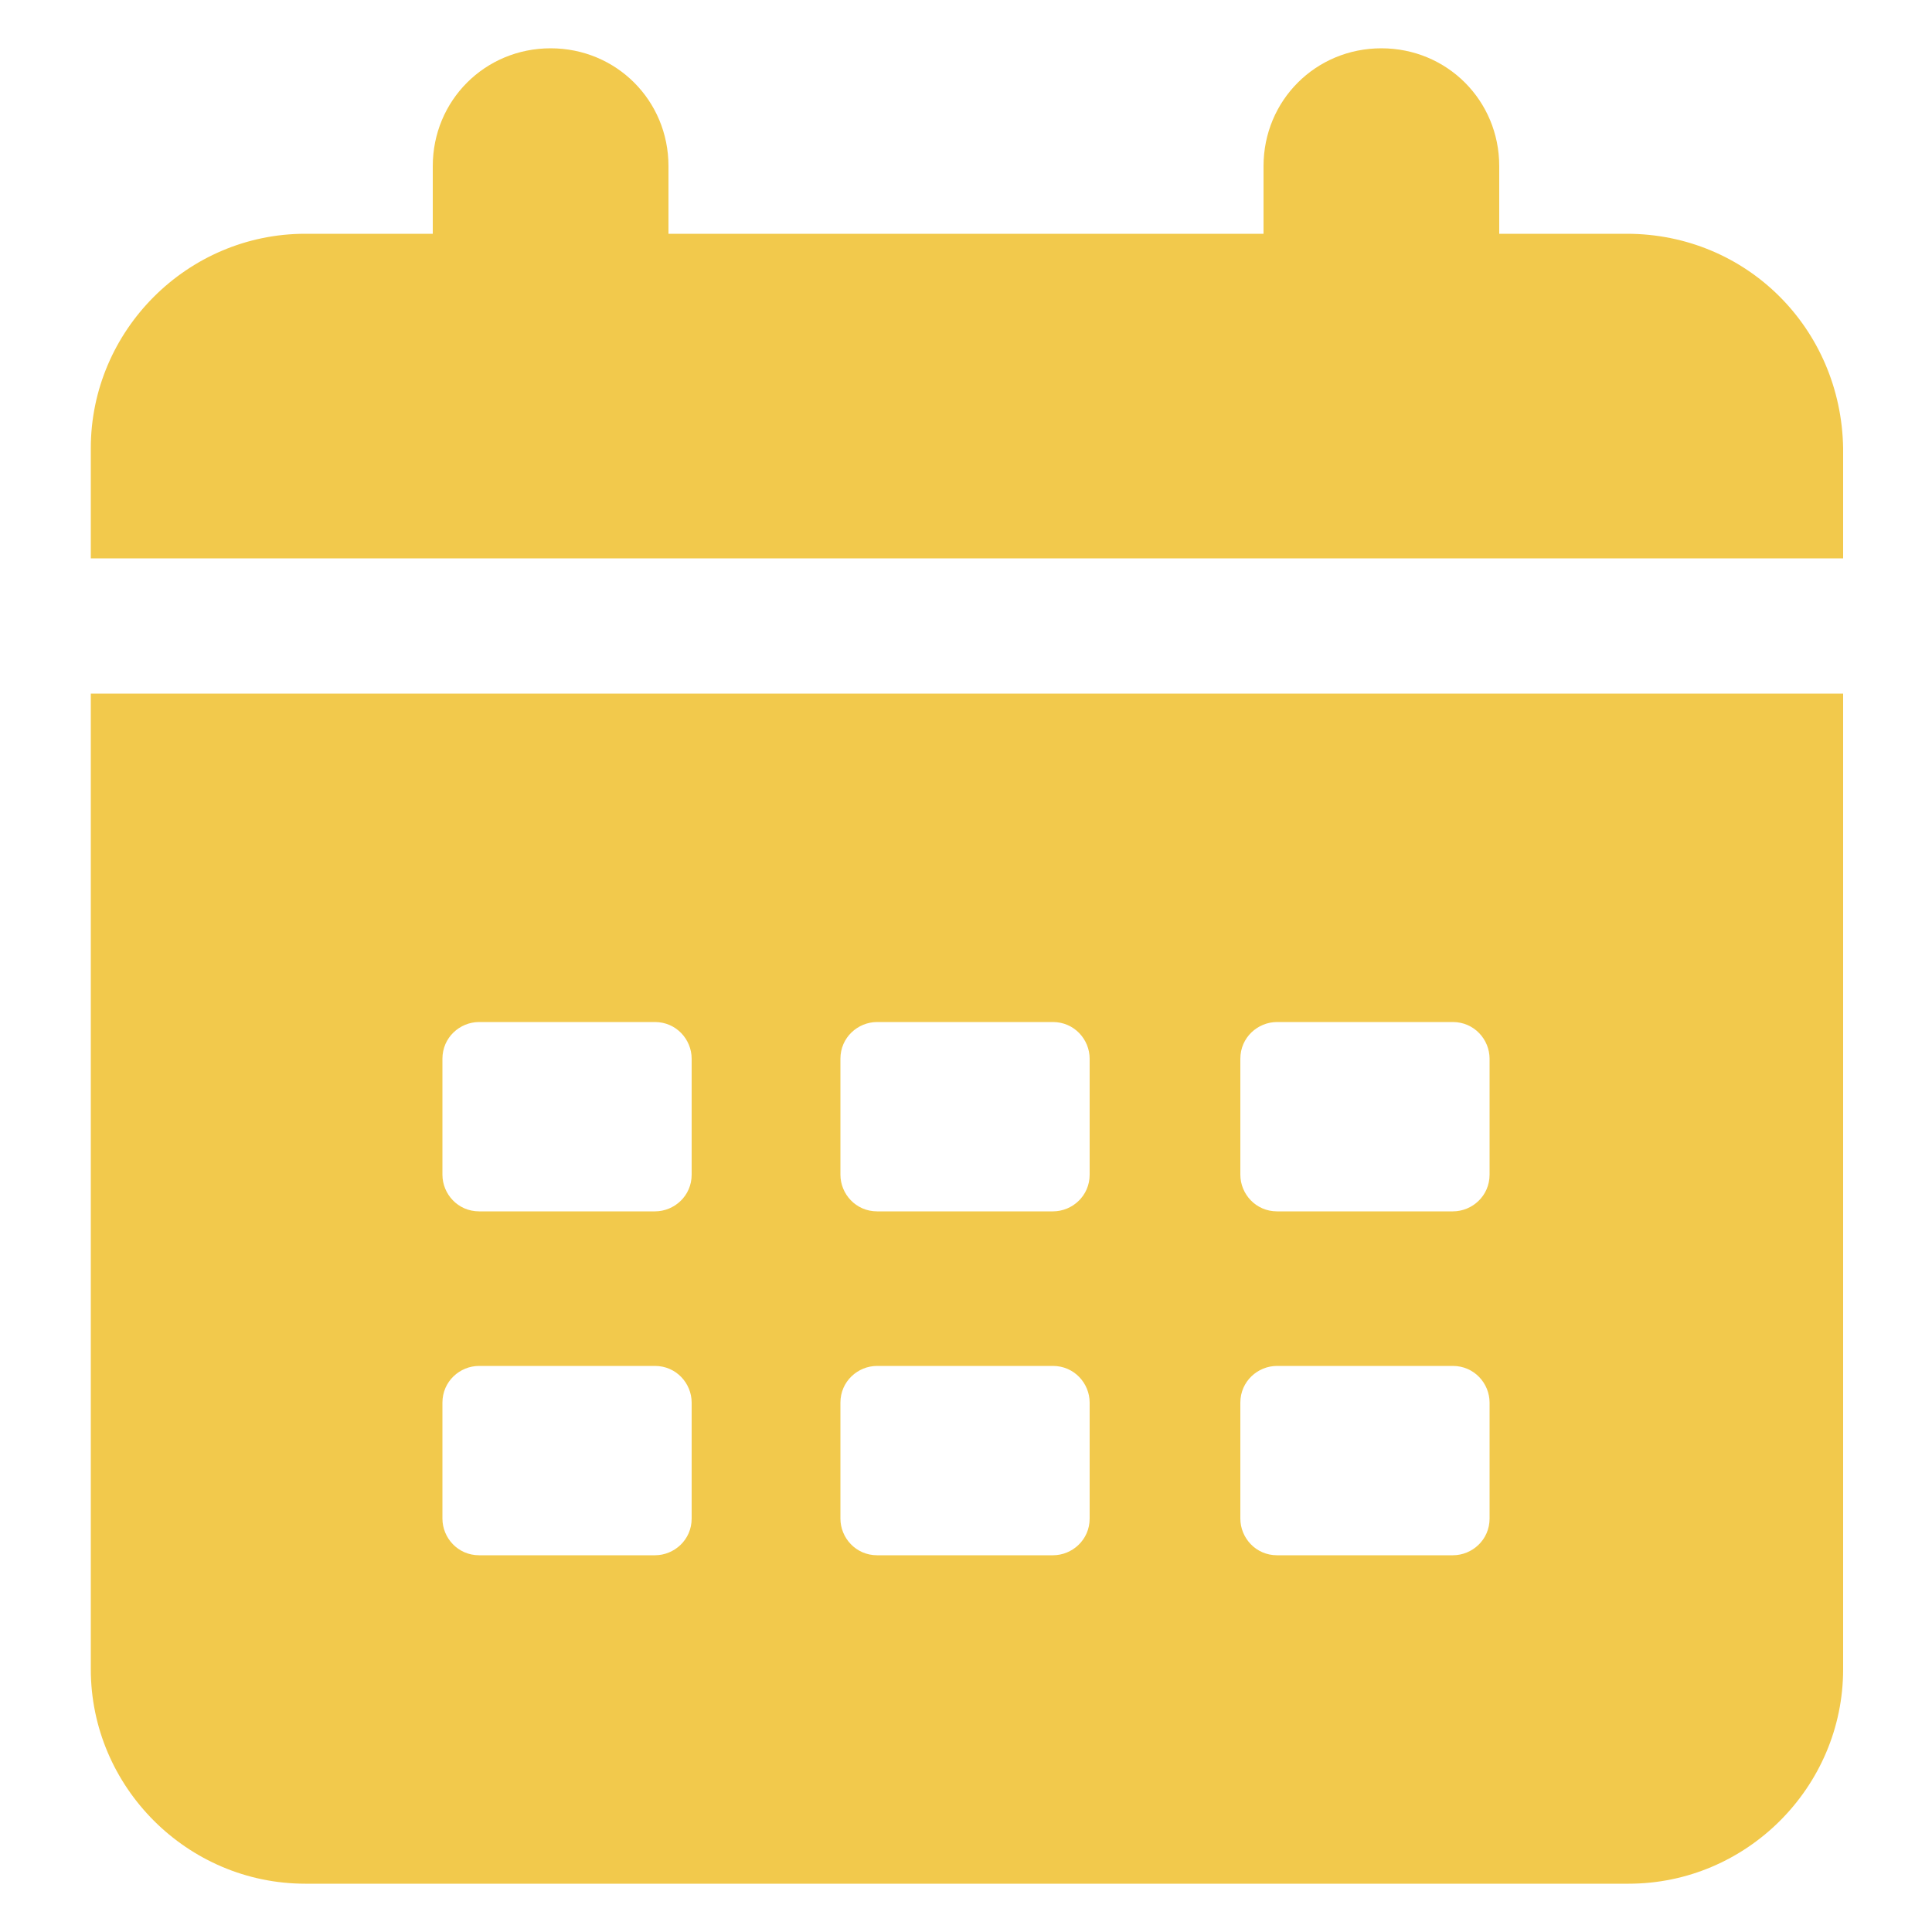
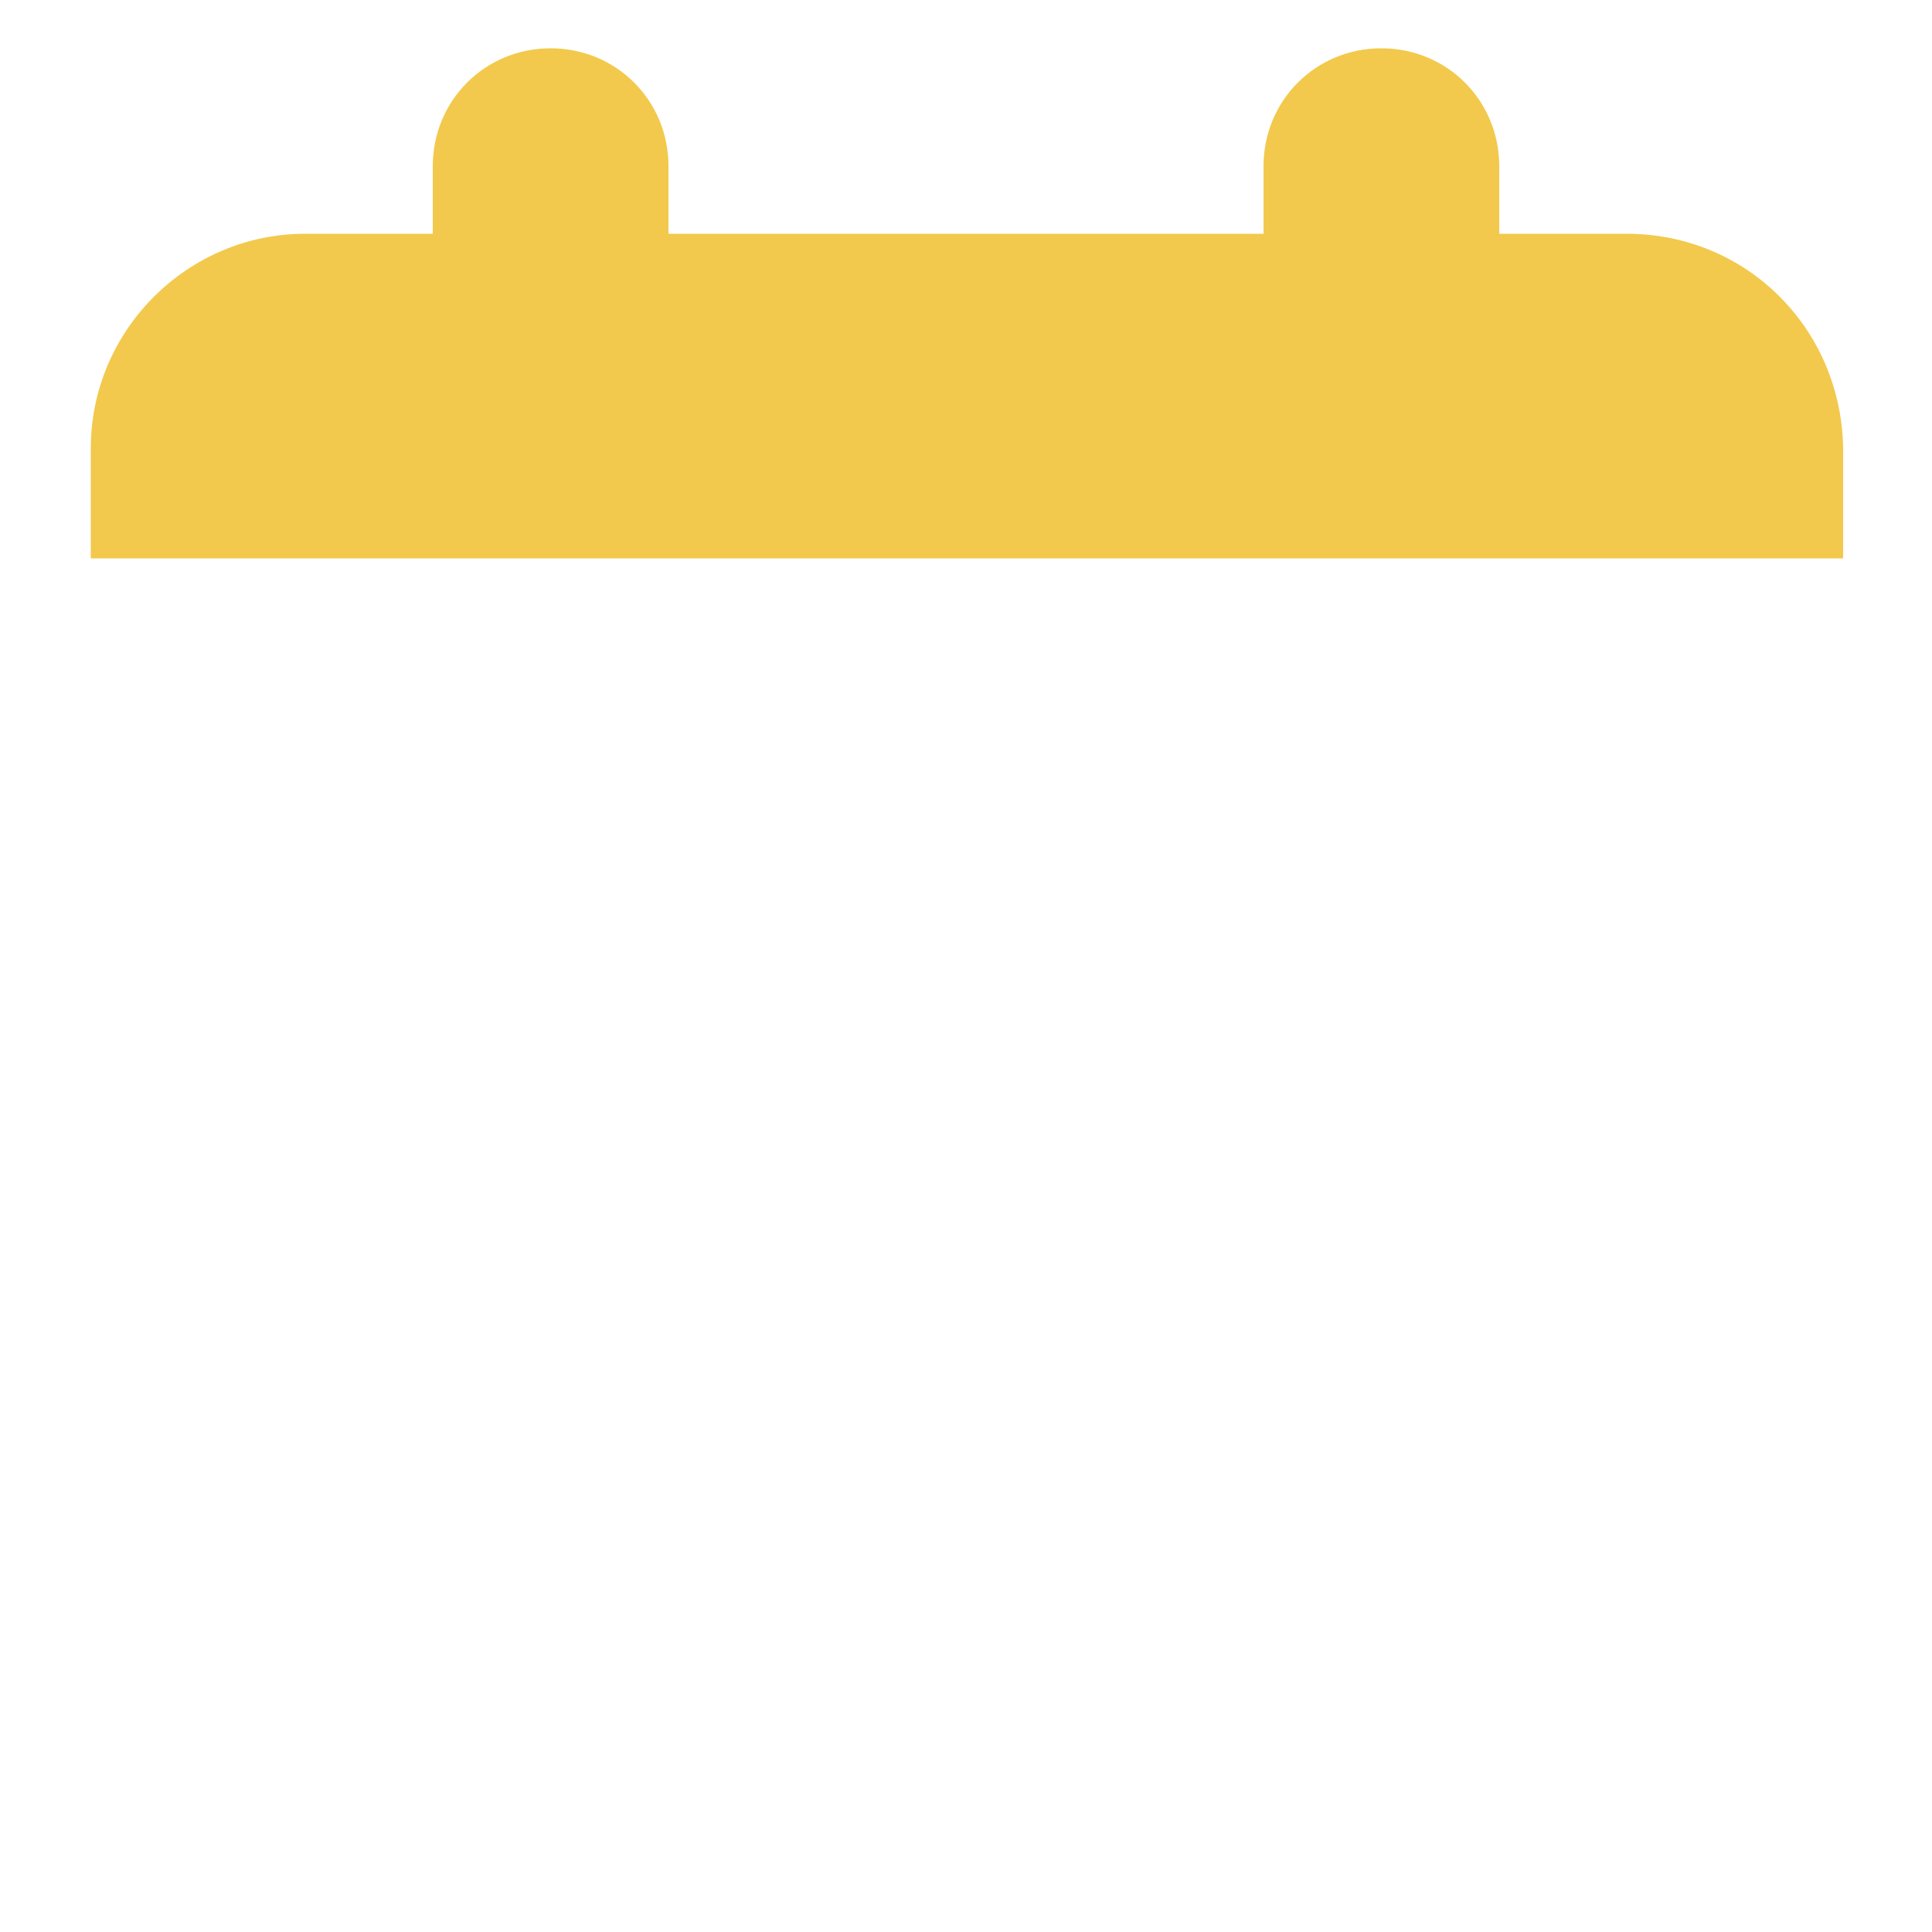
<svg xmlns="http://www.w3.org/2000/svg" width="30" height="30" viewBox="0 0 30 30" fill="none">
  <path d="M25.26 3.63H23.28V2.58C23.28 1.56 22.47 0.75 21.45 0.75C20.43 0.75 19.62 1.56 19.62 2.58V3.63H10.38V2.58C10.38 1.56 9.57 0.75 8.55 0.75C7.53 0.75 6.72 1.56 6.72 2.58V3.63H4.74C2.91 3.63 1.41 5.13 1.41 6.96V8.67H28.62V6.96C28.59 5.1 27.12 3.63 25.26 3.63Z" fill="#F2C94C" />
-   <path d="M1.41 25.92C1.41 27.75 2.91 29.25 4.74 29.25H25.29C27.12 29.25 28.62 27.75 28.62 25.92V10.77H1.41V25.92ZM19.26 16.44C19.26 16.11 19.53 15.87 19.83 15.87H22.56C22.89 15.87 23.13 16.14 23.13 16.44V18.24C23.13 18.57 22.86 18.81 22.56 18.81H19.83C19.5 18.81 19.26 18.54 19.26 18.24V16.44ZM19.26 21.78C19.26 21.45 19.53 21.21 19.83 21.21H22.56C22.89 21.21 23.13 21.48 23.13 21.78V23.58C23.13 23.91 22.86 24.15 22.56 24.15H19.83C19.5 24.15 19.26 23.88 19.26 23.58V21.78ZM13.05 16.44C13.05 16.11 13.32 15.87 13.62 15.87H16.35C16.68 15.87 16.92 16.14 16.92 16.44V18.24C16.92 18.57 16.65 18.81 16.35 18.81H13.62C13.29 18.81 13.05 18.54 13.05 18.24V16.44ZM13.05 21.78C13.05 21.45 13.32 21.21 13.62 21.21H16.35C16.68 21.21 16.92 21.48 16.92 21.78V23.58C16.92 23.91 16.65 24.15 16.35 24.15H13.62C13.29 24.15 13.05 23.88 13.05 23.58V21.78ZM6.87 16.44C6.87 16.11 7.14 15.87 7.44 15.87H10.17C10.5 15.87 10.74 16.14 10.74 16.44V18.24C10.74 18.57 10.47 18.81 10.17 18.81H7.44C7.11 18.81 6.87 18.54 6.87 18.24V16.44ZM6.87 21.78C6.87 21.45 7.14 21.21 7.44 21.21H10.17C10.5 21.21 10.74 21.48 10.74 21.78V23.58C10.74 23.91 10.47 24.15 10.17 24.15H7.44C7.11 24.15 6.87 23.88 6.87 23.58V21.78Z" fill="#F2C94C" />
</svg>